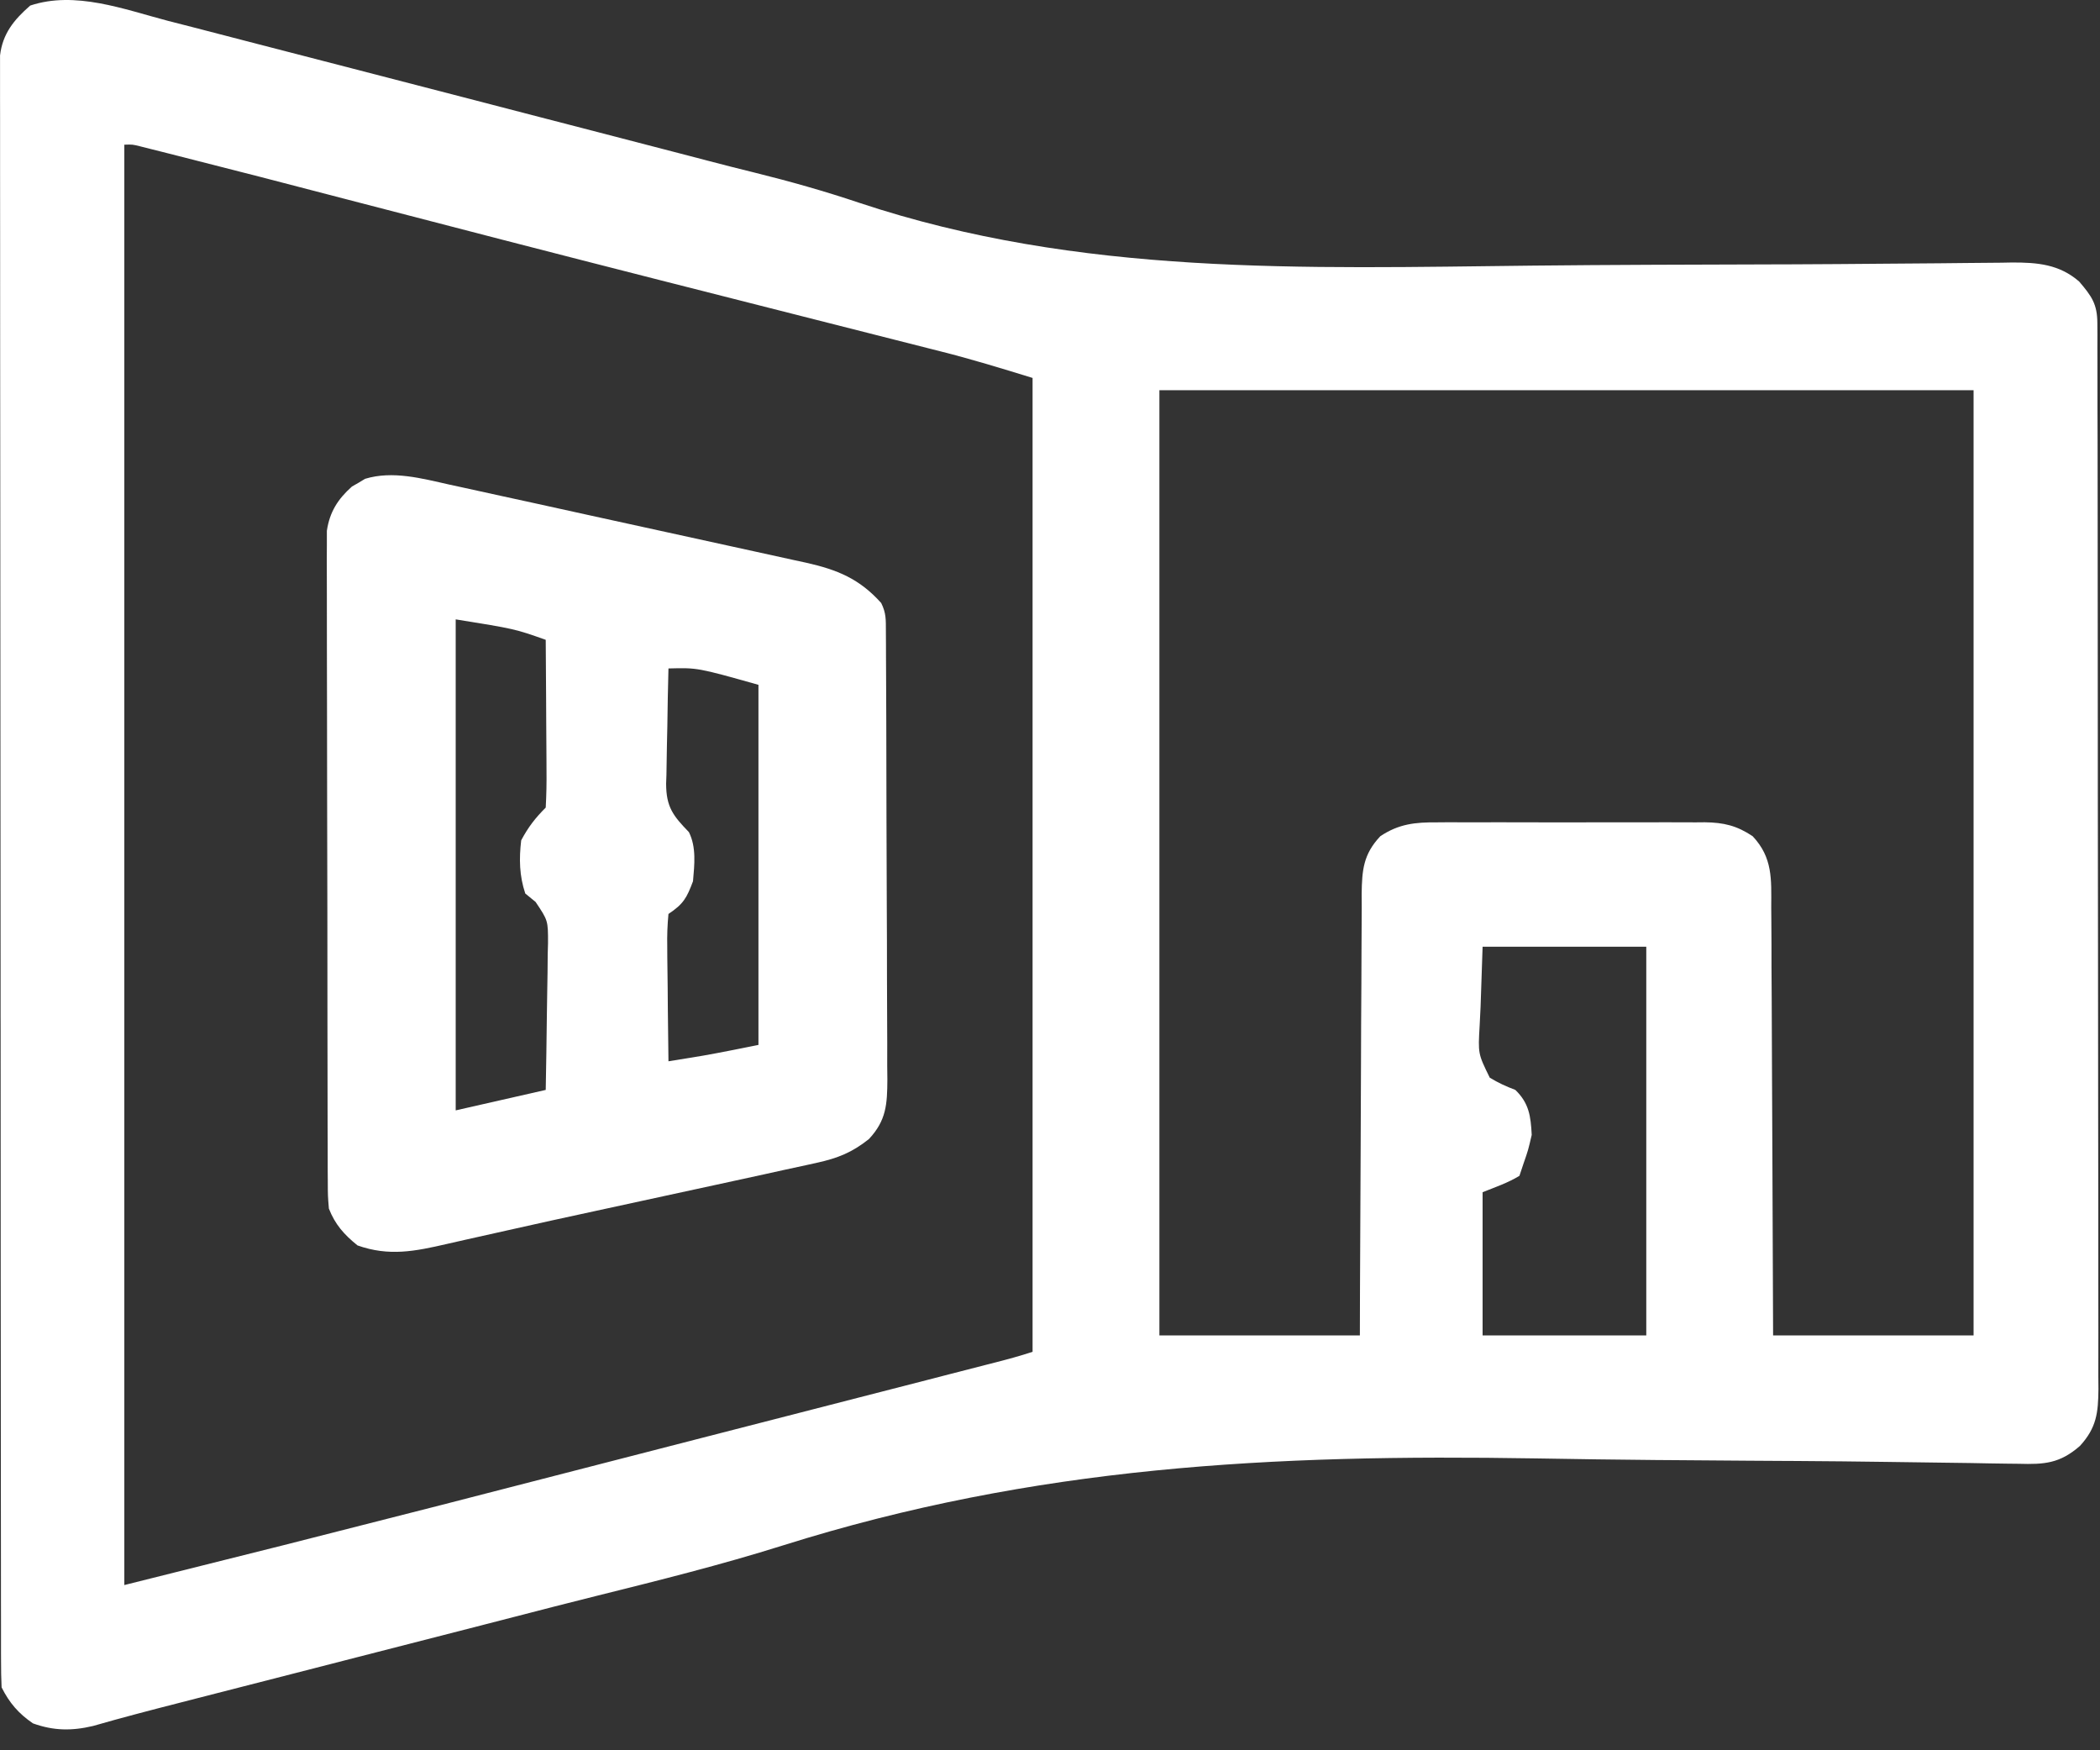
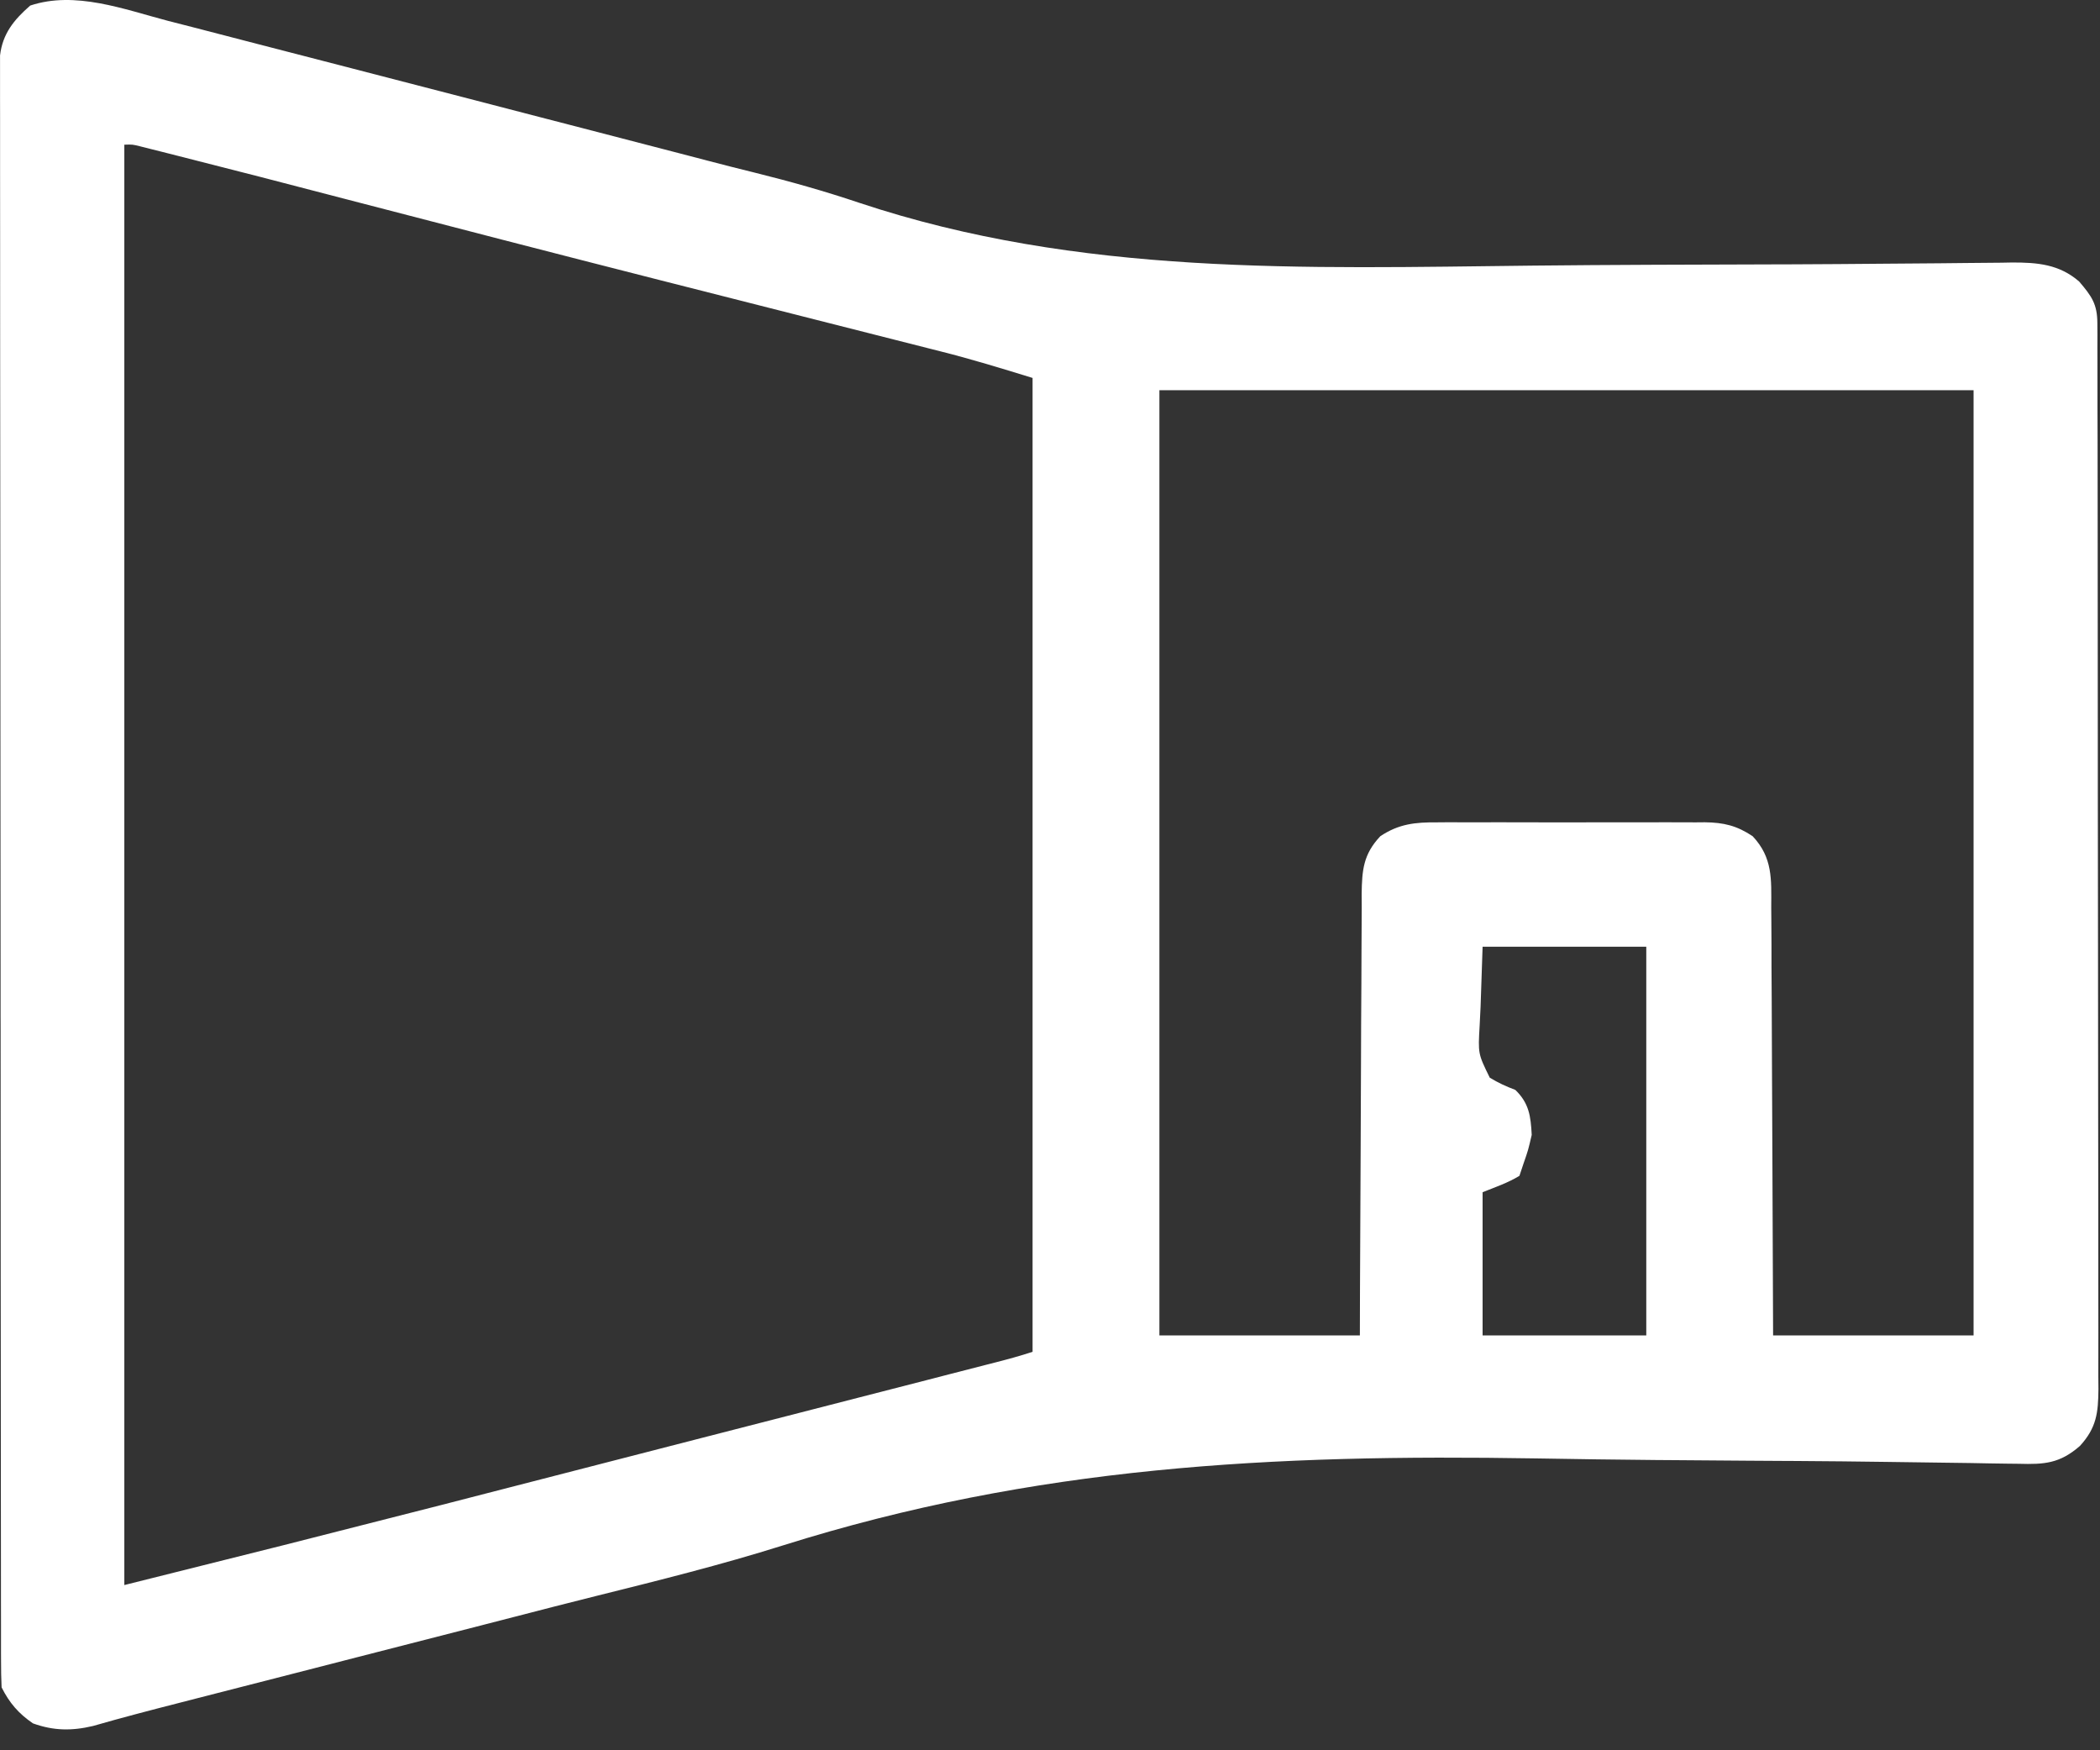
<svg xmlns="http://www.w3.org/2000/svg" width="54" height="45" viewBox="0 0 54 45" fill="none">
  <rect x="0" y="0" width="54" height="45" fill="#333333" stroke="none" />
  <path d="M4.319 0.536C4.525 0.589 4.731 0.641 4.937 0.694C5.491 0.837 6.045 0.981 6.599 1.125C7.181 1.276 7.763 1.426 8.345 1.576C9.527 1.881 10.709 2.187 11.891 2.494C12.516 2.657 13.141 2.819 13.766 2.981C13.86 3.005 13.955 3.03 14.052 3.055C14.239 3.103 14.426 3.152 14.613 3.2C16.786 3.763 16.786 3.763 17.496 3.948C17.572 3.968 17.648 3.988 17.726 4.008C17.879 4.048 18.032 4.088 18.185 4.128C18.586 4.233 18.987 4.336 19.389 4.434C20.305 4.661 21.201 4.913 22.095 5.214C27.762 7.1 33.508 6.894 39.42 6.829C40.407 6.819 41.394 6.812 42.381 6.808C42.451 6.808 42.521 6.808 42.594 6.807C43.225 6.805 43.856 6.803 44.488 6.801C44.896 6.8 45.303 6.798 45.711 6.797C45.843 6.796 45.975 6.796 46.111 6.796C46.891 6.793 47.671 6.787 48.45 6.78C48.931 6.776 49.411 6.772 49.892 6.769C50.114 6.767 50.337 6.764 50.559 6.762C50.862 6.758 51.165 6.756 51.468 6.754C51.6 6.752 51.6 6.752 51.734 6.749C52.388 6.747 52.951 6.793 53.464 7.238C53.785 7.613 53.931 7.819 53.932 8.309C53.933 8.409 53.933 8.509 53.934 8.612C53.934 8.723 53.933 8.833 53.933 8.947C53.934 9.064 53.934 9.181 53.934 9.302C53.936 9.696 53.936 10.091 53.935 10.485C53.936 10.767 53.937 11.049 53.938 11.331C53.939 12.019 53.94 12.707 53.94 13.394C53.94 13.953 53.941 14.512 53.941 15.071C53.943 16.655 53.944 18.24 53.944 19.824C53.944 19.952 53.944 19.952 53.944 20.083C53.944 20.168 53.944 20.254 53.944 20.342C53.944 21.728 53.946 23.115 53.949 24.501C53.952 25.924 53.953 27.347 53.953 28.77C53.953 29.569 53.954 30.368 53.956 31.168C53.958 31.848 53.958 32.528 53.957 33.209C53.956 33.556 53.956 33.903 53.958 34.25C53.959 34.627 53.959 35.003 53.957 35.379C53.958 35.489 53.959 35.599 53.96 35.712C53.954 36.321 53.913 36.706 53.484 37.175C52.966 37.628 52.566 37.653 51.91 37.634C51.816 37.633 51.722 37.632 51.625 37.631C51.311 37.628 50.996 37.621 50.681 37.615C50.455 37.612 50.229 37.609 50.003 37.606C49.514 37.6 49.025 37.593 48.536 37.586C47.752 37.574 46.968 37.568 46.184 37.562C45.984 37.561 45.984 37.561 45.78 37.56C45.507 37.558 45.234 37.556 44.961 37.555C44.258 37.55 43.556 37.545 42.852 37.539C42.782 37.539 42.712 37.538 42.639 37.538C41.59 37.529 40.542 37.514 39.493 37.496C32.725 37.384 26.609 37.694 20.126 39.735C18.545 40.232 16.94 40.632 15.333 41.032C14.619 41.209 13.907 41.394 13.194 41.578C12.954 41.64 12.715 41.701 12.475 41.763C12.406 41.781 12.337 41.798 12.266 41.817C11.24 42.08 10.215 42.343 9.189 42.606C8.648 42.745 8.107 42.884 7.566 43.023C7.134 43.133 6.702 43.244 6.27 43.355C5.869 43.457 5.469 43.56 5.068 43.663C4.922 43.701 4.775 43.738 4.629 43.776C3.881 43.967 3.135 44.161 2.393 44.375C1.845 44.505 1.378 44.499 0.849 44.309C0.48 44.059 0.24 43.78 0.041 43.382C0.03 43.154 0.027 42.925 0.027 42.697C0.027 42.625 0.026 42.554 0.026 42.48C0.025 42.238 0.026 41.996 0.026 41.755C0.026 41.58 0.025 41.406 0.025 41.232C0.024 40.751 0.024 40.27 0.024 39.79C0.024 39.272 0.023 38.754 0.022 38.236C0.021 37.104 0.02 35.971 0.02 34.838C0.019 34.131 0.019 33.424 0.018 32.717C0.017 30.761 0.016 28.805 0.016 26.849C0.016 26.724 0.016 26.599 0.016 26.47C0.015 26.344 0.015 26.218 0.015 26.089C0.015 25.835 0.015 25.58 0.015 25.326C0.015 25.2 0.015 25.073 0.015 24.943C0.015 22.897 0.013 20.851 0.011 18.805C0.008 16.706 0.007 14.608 0.007 12.509C0.007 11.33 0.006 10.15 0.004 8.971C0.002 7.967 0.002 6.964 0.003 5.96C0.003 5.447 0.003 4.935 0.002 4.422C0 3.953 0 3.484 0.002 3.016C0.002 2.846 0.001 2.676 0.001 2.506C-0.001 2.275 0 2.045 0.001 1.815C0.001 1.686 0.001 1.558 0.001 1.426C0.067 0.864 0.359 0.509 0.777 0.143C1.932 -0.242 3.192 0.24 4.319 0.536ZM3.197 3.72C3.197 15.941 3.197 28.161 3.197 40.752C7.287 39.731 7.287 39.731 11.372 38.688C11.74 38.593 12.109 38.498 12.477 38.403C12.966 38.277 13.456 38.151 13.945 38.025C15.318 37.671 16.692 37.317 18.066 36.964C18.8 36.776 19.535 36.587 20.269 36.398C20.877 36.242 21.484 36.085 22.092 35.929C22.667 35.781 23.242 35.633 23.817 35.486C24.031 35.43 24.245 35.375 24.459 35.32C24.754 35.245 25.048 35.169 25.342 35.093C25.429 35.071 25.515 35.049 25.605 35.026C25.924 34.944 26.239 34.859 26.552 34.755C26.552 26.492 26.552 18.23 26.552 9.717C25.76 9.473 24.98 9.233 24.179 9.032C24.088 9.009 23.997 8.986 23.902 8.962C23.603 8.885 23.303 8.81 23.003 8.734C22.788 8.679 22.572 8.625 22.357 8.57C21.898 8.453 21.44 8.337 20.981 8.221C19.771 7.915 18.561 7.607 17.351 7.299C17.229 7.268 17.107 7.237 16.981 7.205C14.283 6.519 11.588 5.821 8.894 5.12C6.673 4.541 6.673 4.541 4.448 3.975C4.344 3.948 4.24 3.922 4.132 3.895C4.039 3.871 3.945 3.848 3.848 3.824C3.767 3.804 3.687 3.783 3.603 3.762C3.406 3.713 3.406 3.713 3.197 3.72ZM29.813 10.032C29.813 18.052 29.813 26.072 29.813 34.334C31.514 34.334 33.216 34.334 34.968 34.334C34.969 33.968 34.97 33.602 34.971 33.224C34.975 32.014 34.981 30.804 34.988 29.593C34.992 28.86 34.995 28.126 34.997 27.392C34.998 26.684 35.002 25.976 35.007 25.268C35.009 24.998 35.009 24.728 35.01 24.457C35.01 24.079 35.013 23.701 35.016 23.323C35.015 23.155 35.015 23.155 35.014 22.984C35.023 22.372 35.055 21.965 35.494 21.499C35.968 21.182 36.394 21.138 36.95 21.143C37.07 21.142 37.07 21.142 37.193 21.141C37.456 21.14 37.72 21.141 37.983 21.142C38.167 21.142 38.351 21.141 38.535 21.141C38.92 21.14 39.304 21.141 39.689 21.143C40.182 21.145 40.674 21.143 41.167 21.142C41.546 21.14 41.926 21.141 42.305 21.142C42.487 21.142 42.668 21.142 42.85 21.141C43.104 21.14 43.358 21.141 43.612 21.143C43.724 21.142 43.724 21.142 43.838 21.141C44.326 21.147 44.661 21.227 45.068 21.499C45.587 22.05 45.549 22.607 45.546 23.323C45.547 23.442 45.548 23.561 45.549 23.683C45.553 24.076 45.553 24.469 45.553 24.862C45.554 25.134 45.556 25.407 45.558 25.68C45.562 26.324 45.564 26.968 45.566 27.611C45.568 28.345 45.572 29.078 45.576 29.811C45.584 31.319 45.59 32.827 45.594 34.334C47.295 34.334 48.996 34.334 50.749 34.334C50.749 26.315 50.749 18.295 50.749 10.032C43.84 10.032 36.931 10.032 29.813 10.032ZM38.124 24.34C38.107 24.85 38.09 25.36 38.072 25.885C38.064 26.045 38.056 26.205 38.048 26.37C38.006 27.091 38.006 27.091 38.308 27.707C38.524 27.84 38.73 27.932 38.966 28.022C39.319 28.364 39.362 28.695 39.387 29.179C39.295 29.574 39.295 29.574 39.176 29.916C39.142 30.02 39.107 30.124 39.071 30.231C38.772 30.413 38.451 30.521 38.124 30.652C38.124 31.867 38.124 33.082 38.124 34.334C39.513 34.334 40.902 34.334 42.333 34.334C42.333 31.036 42.333 27.738 42.333 24.34C40.944 24.34 39.555 24.34 38.124 24.34Z" fill="white" />
-   <path d="M11.555 12.459C11.662 12.482 11.769 12.505 11.879 12.529C12.23 12.605 12.581 12.682 12.932 12.76C13.177 12.813 13.422 12.867 13.667 12.92C14.18 13.032 14.692 13.145 15.204 13.258C15.86 13.403 16.517 13.546 17.173 13.689C17.679 13.799 18.184 13.91 18.689 14.021C18.931 14.074 19.173 14.127 19.415 14.18C19.754 14.253 20.092 14.328 20.43 14.403C20.529 14.425 20.629 14.446 20.732 14.468C21.531 14.648 22.1 14.879 22.659 15.503C22.789 15.763 22.779 15.935 22.78 16.226C22.781 16.388 22.781 16.388 22.782 16.554C22.783 16.673 22.783 16.792 22.783 16.915C22.784 17.04 22.785 17.165 22.785 17.294C22.787 17.71 22.789 18.126 22.79 18.542C22.79 18.685 22.791 18.829 22.791 18.972C22.793 19.645 22.794 20.318 22.795 20.991C22.796 21.767 22.799 22.544 22.803 23.32C22.807 23.921 22.808 24.521 22.808 25.121C22.809 25.48 22.81 25.838 22.812 26.197C22.815 26.597 22.815 26.997 22.814 27.397C22.816 27.575 22.816 27.575 22.818 27.756C22.814 28.386 22.794 28.804 22.344 29.285C21.916 29.627 21.541 29.778 21.009 29.894C20.941 29.909 20.874 29.924 20.804 29.94C20.581 29.99 20.358 30.037 20.134 30.085C19.976 30.12 19.818 30.155 19.66 30.19C19.239 30.283 18.817 30.374 18.396 30.465C17.962 30.558 17.529 30.653 17.095 30.747C16.498 30.878 15.9 31.007 15.303 31.136C14.562 31.296 13.821 31.458 13.082 31.625C12.711 31.709 12.339 31.792 11.968 31.874C11.808 31.909 11.648 31.946 11.488 31.983C10.671 32.171 10.004 32.307 9.193 32.02C8.849 31.742 8.618 31.484 8.457 31.073C8.43 30.745 8.43 30.745 8.429 30.352C8.428 30.279 8.428 30.207 8.427 30.132C8.426 29.889 8.426 29.646 8.426 29.403C8.426 29.229 8.425 29.055 8.424 28.881C8.422 28.407 8.422 27.934 8.422 27.461C8.421 27.066 8.421 26.671 8.42 26.276C8.418 25.344 8.418 24.412 8.418 23.48C8.418 22.518 8.416 21.557 8.412 20.596C8.41 19.77 8.409 18.945 8.409 18.119C8.409 17.626 8.408 17.133 8.406 16.64C8.404 16.176 8.404 15.713 8.405 15.249C8.406 15.079 8.405 14.909 8.404 14.739C8.402 14.506 8.403 14.274 8.405 14.042C8.405 13.912 8.405 13.782 8.405 13.648C8.476 13.165 8.687 12.832 9.05 12.509C9.106 12.477 9.162 12.445 9.22 12.412C9.274 12.379 9.329 12.346 9.386 12.311C10.096 12.094 10.853 12.302 11.555 12.459ZM11.718 15.924C11.718 20.09 11.718 24.256 11.718 28.548C12.482 28.375 13.246 28.201 14.033 28.022C14.045 27.387 14.055 26.753 14.062 26.118C14.064 25.902 14.068 25.686 14.072 25.471C14.079 25.16 14.082 24.85 14.084 24.539C14.087 24.443 14.089 24.347 14.092 24.248C14.093 23.668 14.093 23.668 13.773 23.19C13.685 23.118 13.597 23.046 13.507 22.972C13.354 22.515 13.346 22.082 13.402 21.605C13.584 21.264 13.762 21.034 14.033 20.763C14.051 20.438 14.057 20.123 14.053 19.799C14.053 19.656 14.053 19.656 14.052 19.51C14.051 19.204 14.049 18.899 14.046 18.593C14.045 18.386 14.044 18.18 14.043 17.973C14.041 17.465 14.037 16.957 14.033 16.45C13.24 16.169 13.24 16.169 11.718 15.924ZM17.189 17.186C17.176 17.684 17.166 18.182 17.16 18.68C17.157 18.849 17.154 19.018 17.149 19.187C17.143 19.431 17.14 19.675 17.137 19.919C17.135 19.994 17.132 20.069 17.129 20.146C17.129 20.752 17.313 20.978 17.715 21.394C17.909 21.782 17.857 22.232 17.82 22.657C17.658 23.089 17.574 23.241 17.189 23.498C17.161 23.789 17.152 24.056 17.158 24.347C17.158 24.431 17.159 24.515 17.159 24.601C17.161 24.869 17.165 25.137 17.169 25.405C17.171 25.587 17.172 25.768 17.173 25.95C17.177 26.395 17.182 26.84 17.189 27.286C17.377 27.255 17.566 27.224 17.754 27.194C17.859 27.177 17.964 27.159 18.072 27.142C18.551 27.058 19.027 26.96 19.503 26.865C19.503 23.81 19.503 20.755 19.503 17.607C17.936 17.166 17.936 17.166 17.189 17.186Z" fill="white" />
</svg>